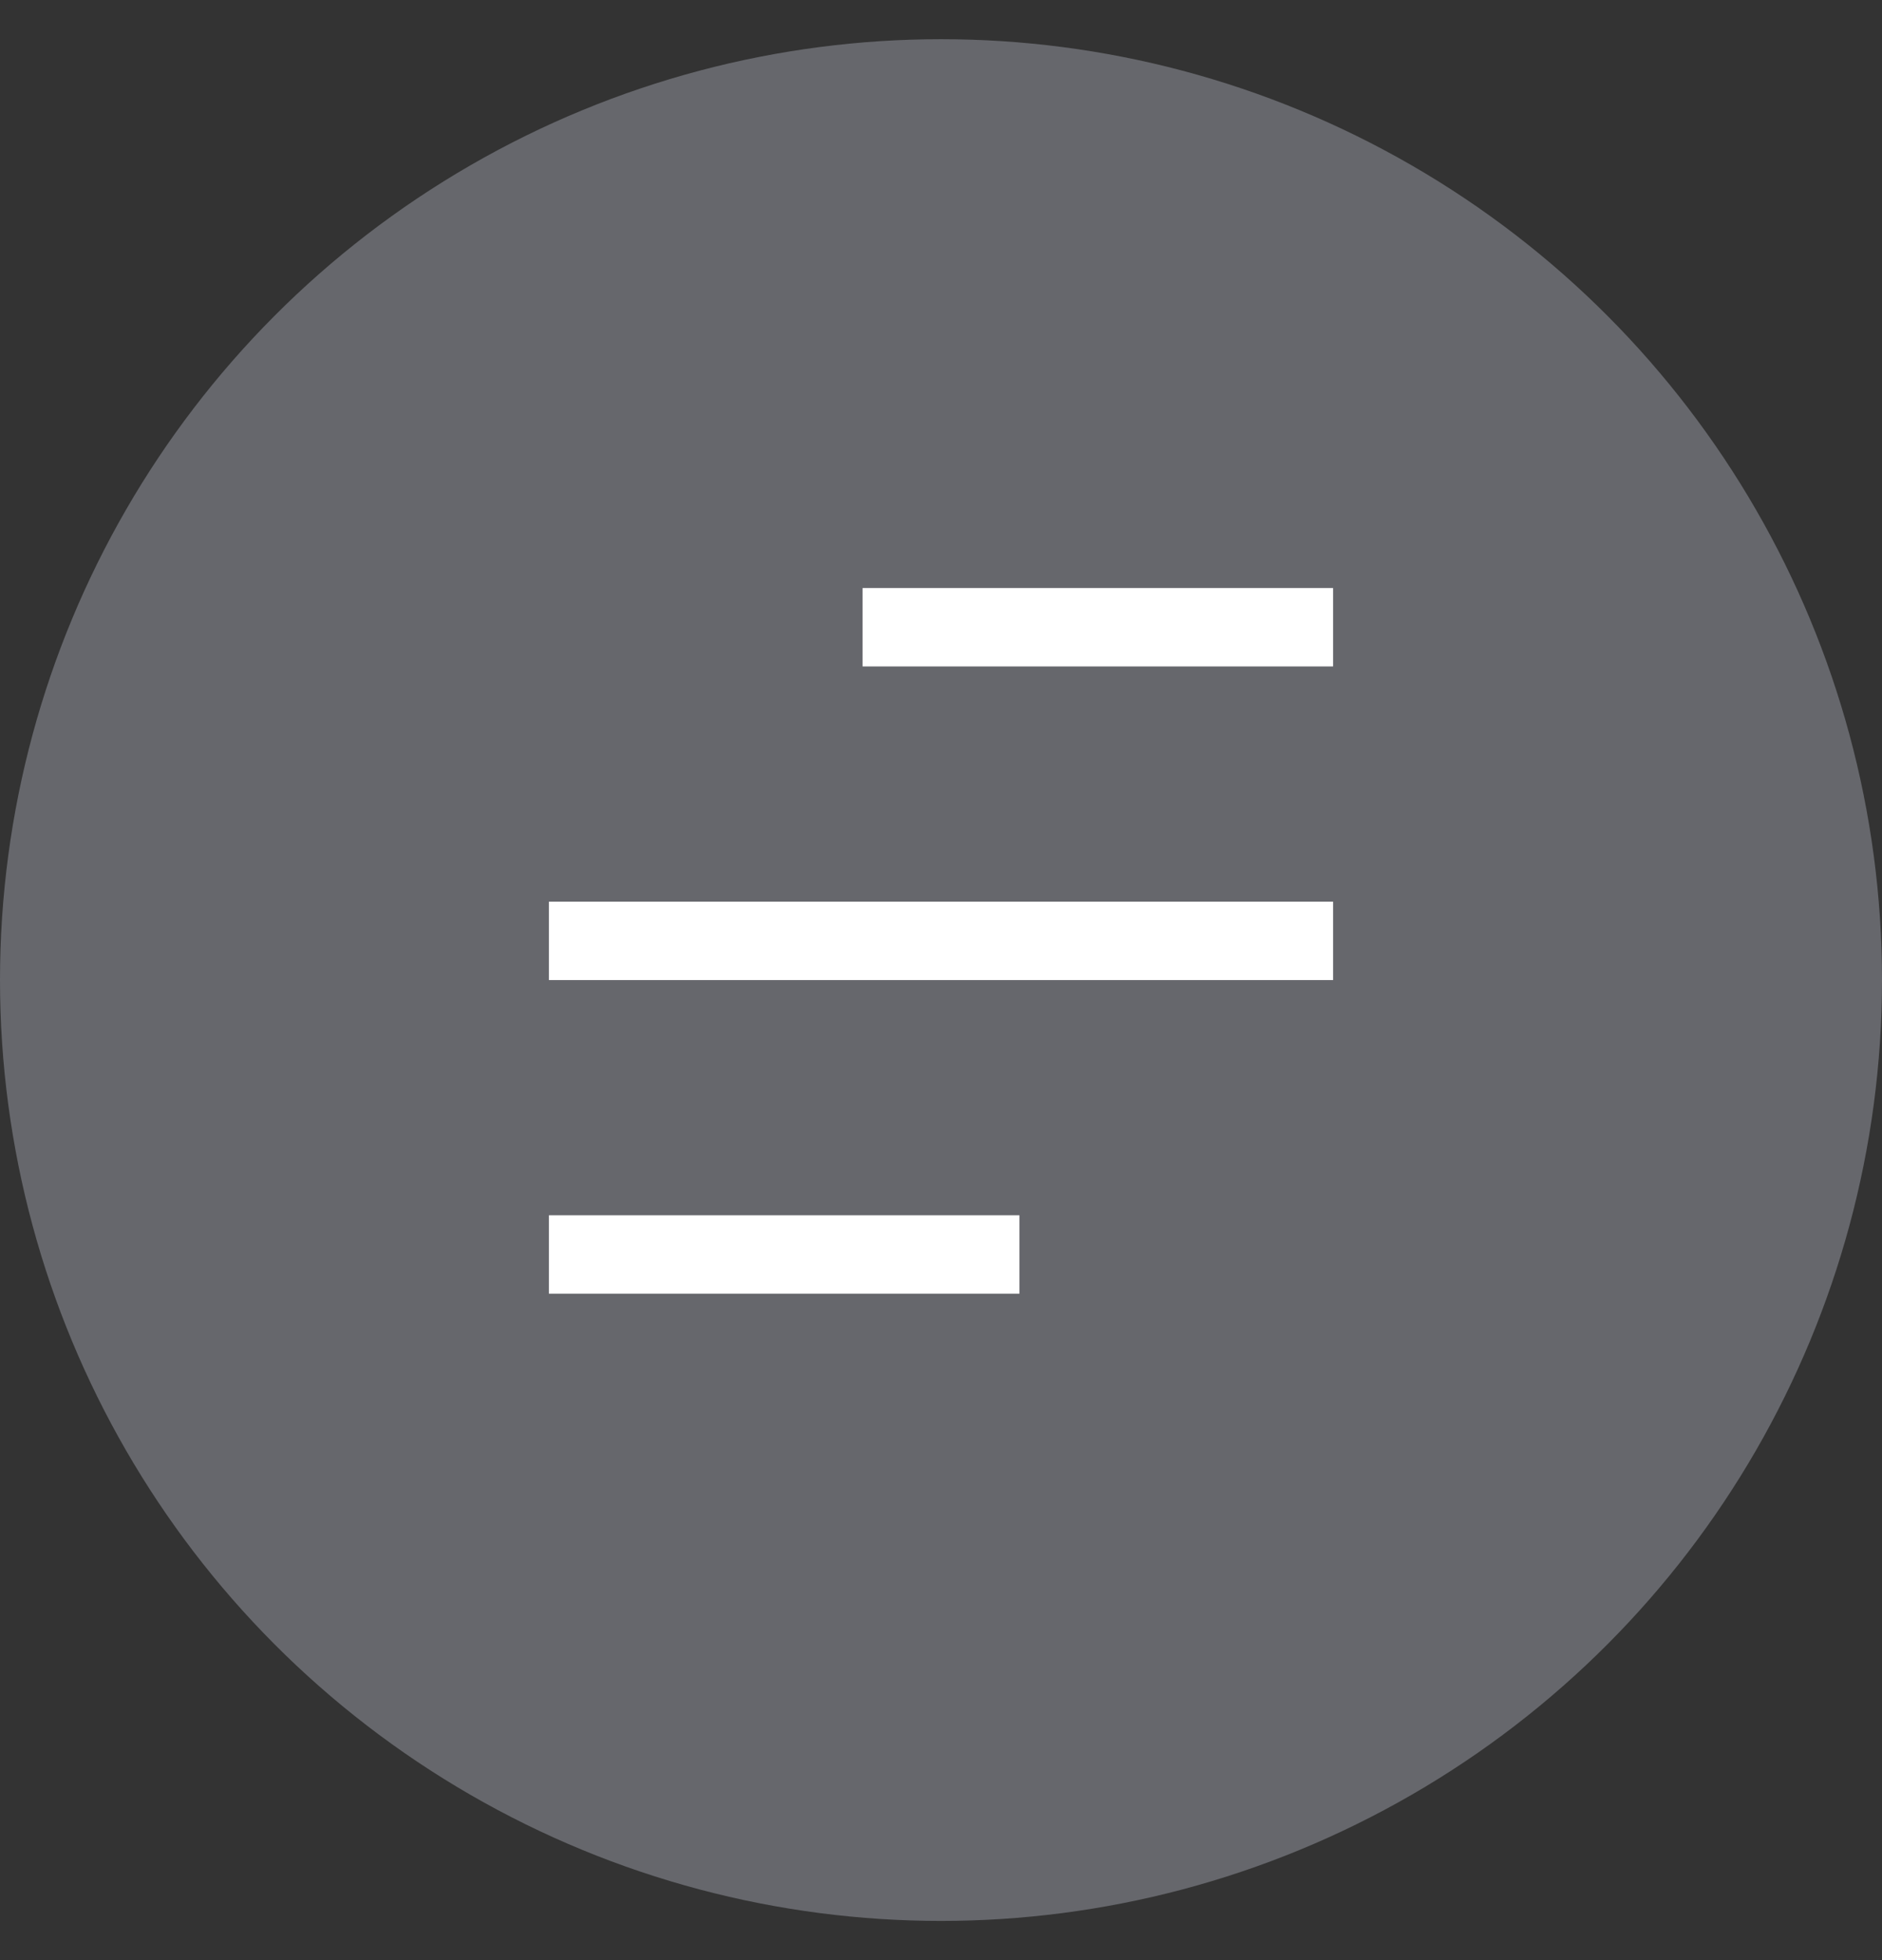
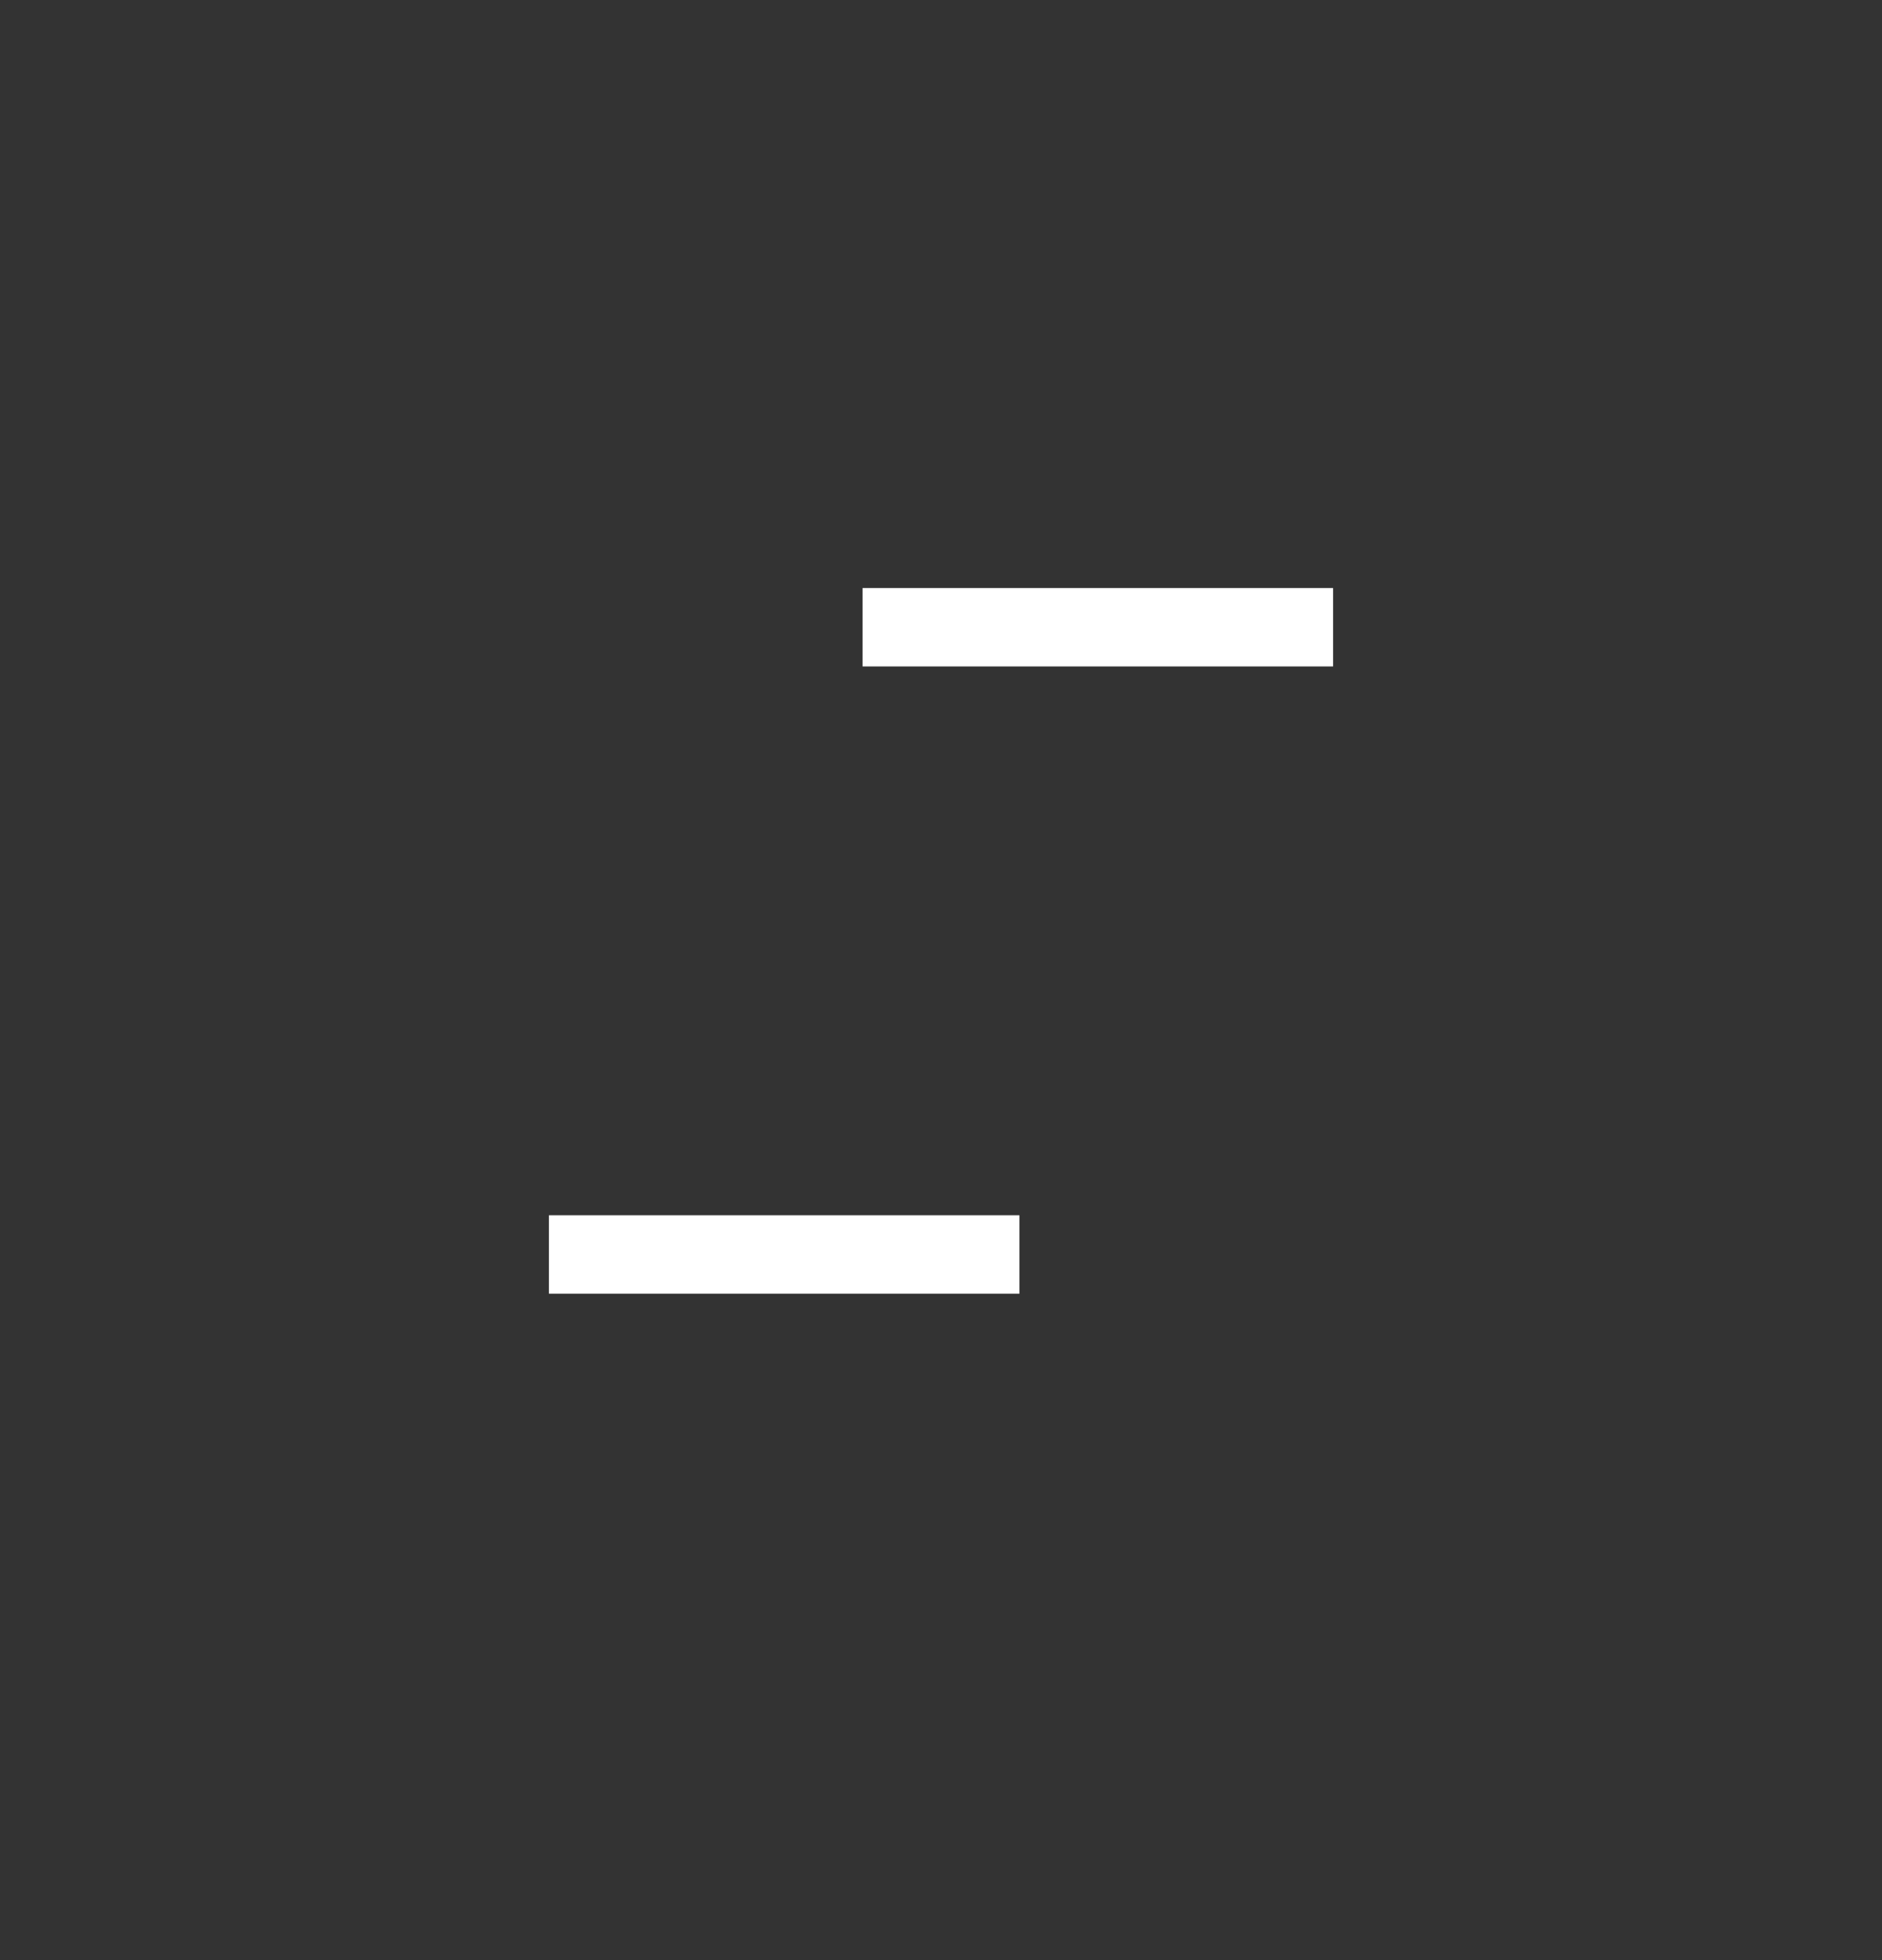
<svg xmlns="http://www.w3.org/2000/svg" width="24" height="25" viewBox="0 0 24 25" fill="none">
  <rect x="0" y="0" width="24" height="25" fill="#333333" stroke="none" />
-   <circle cx="12" cy="12.5" r="12" fill="#66676C" />
  <line x1="11" y1="8" x2="17" y2="8" stroke="white" />
-   <line x1="7" y1="12" x2="17" y2="12" stroke="white" />
  <line x1="7" y1="16" x2="13" y2="16" stroke="white" />
</svg>